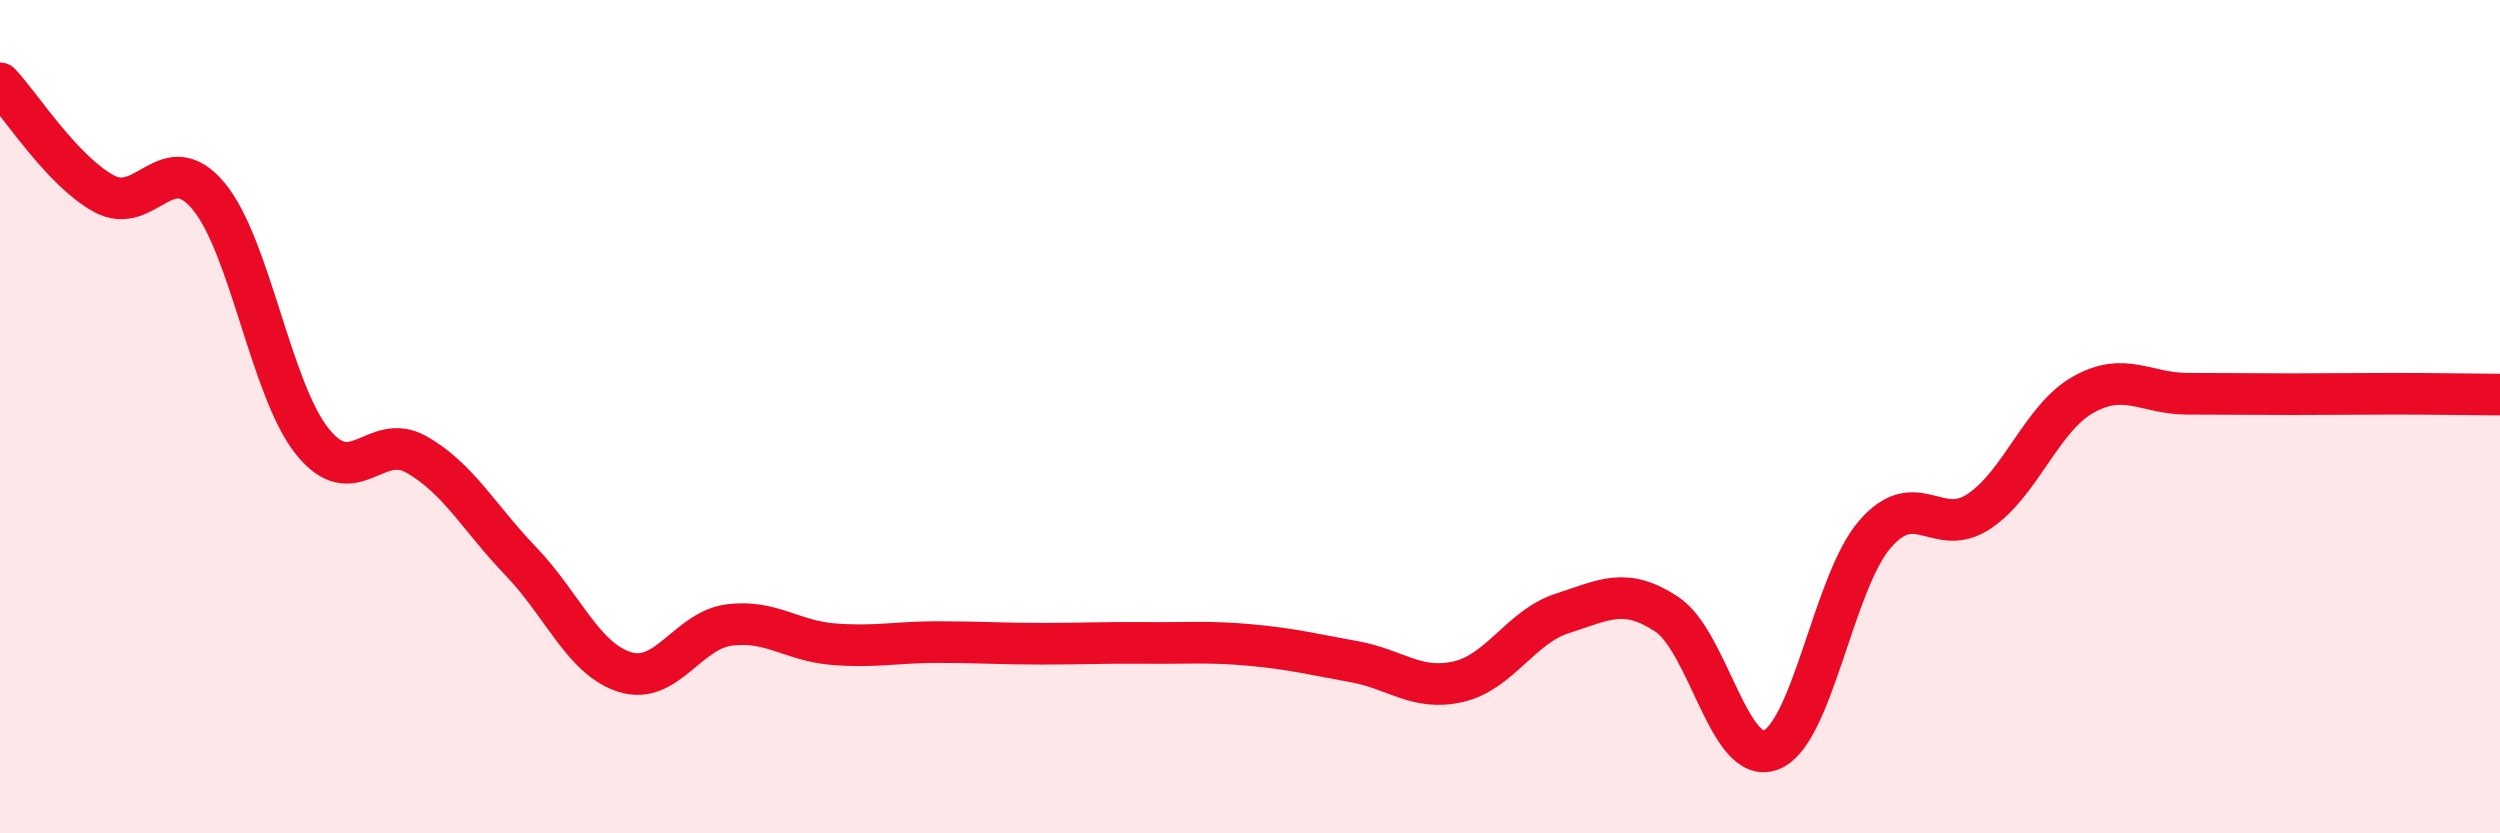
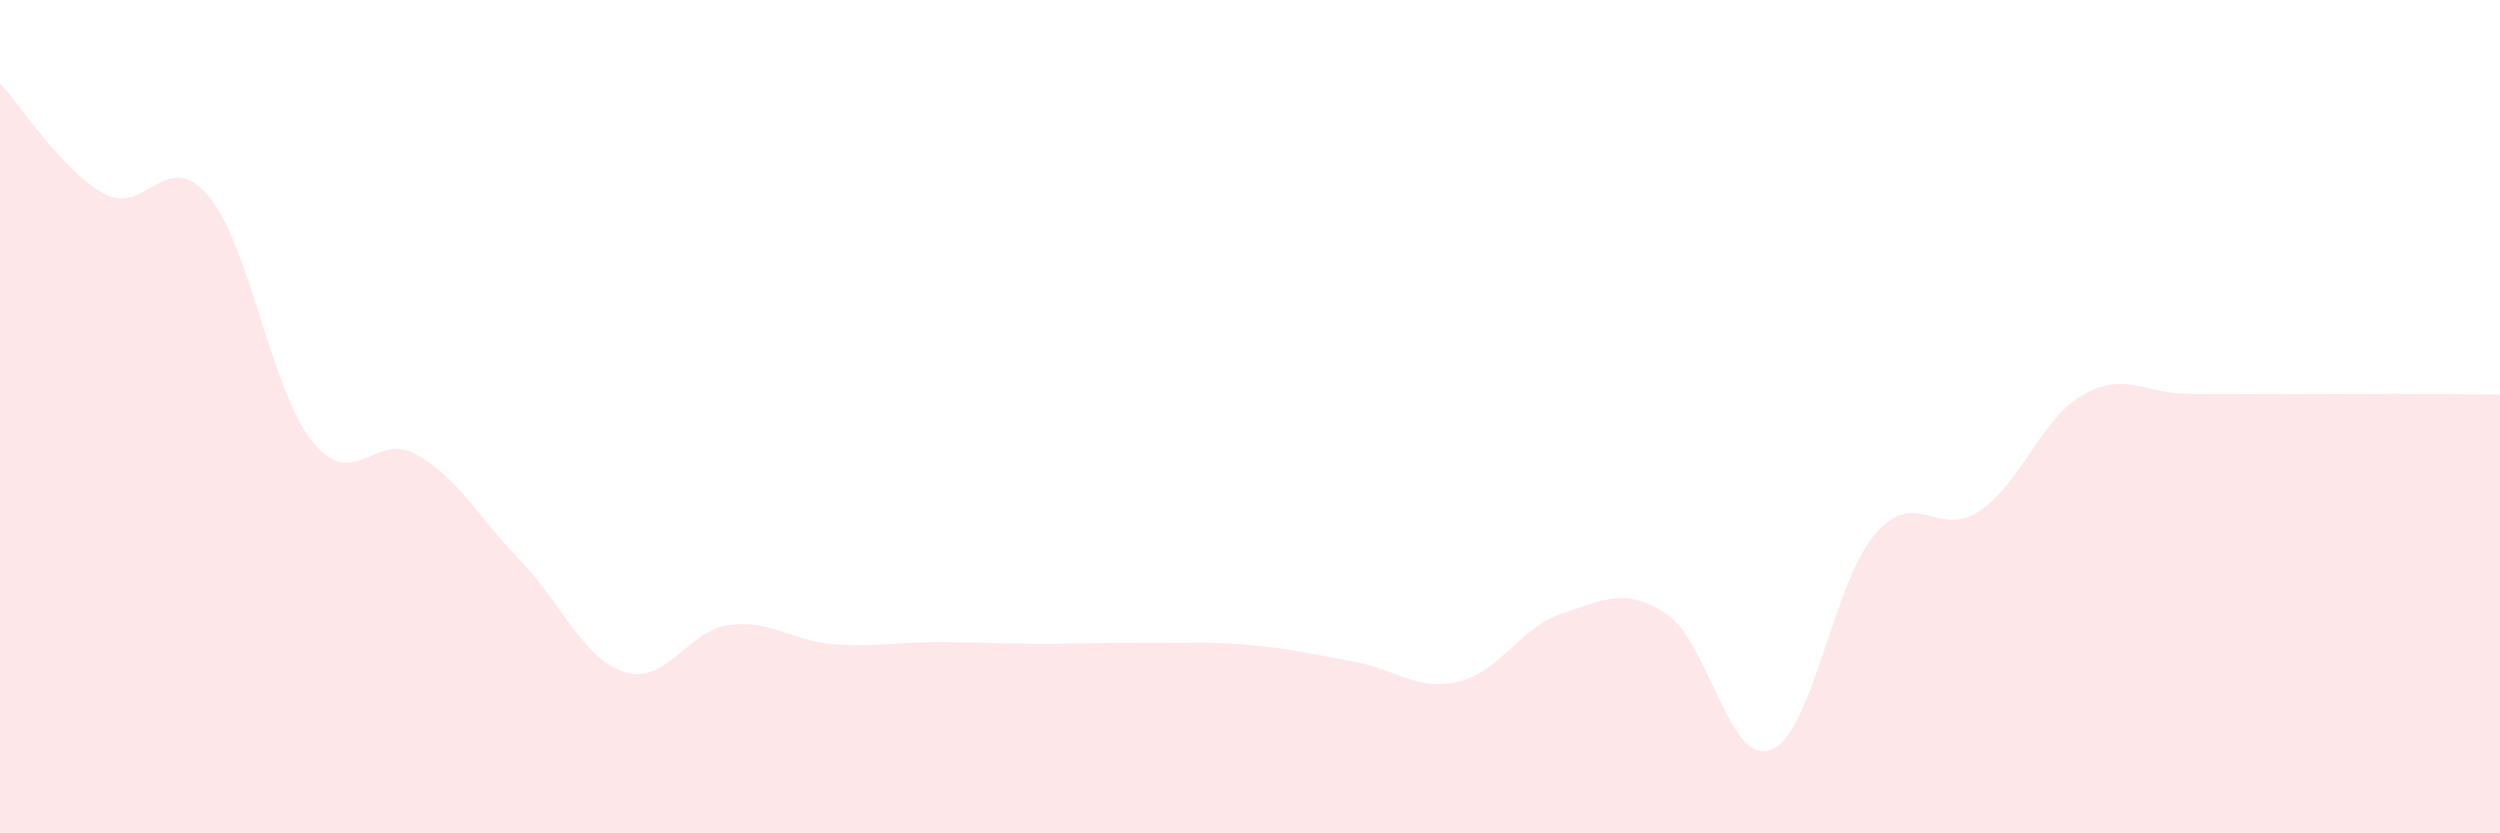
<svg xmlns="http://www.w3.org/2000/svg" width="60" height="20" viewBox="0 0 60 20">
  <path d="M 0,2 C 0.5,2.53 1.5,4.11 2.5,4.65 C 3.5,5.19 4,3.51 5,4.7 C 6,5.89 6.5,9.36 7.5,10.6 C 8.5,11.84 9,10.34 10,10.91 C 11,11.48 11.5,12.43 12.5,13.47 C 13.5,14.51 14,15.82 15,16.13 C 16,16.44 16.5,15.13 17.5,15 C 18.5,14.87 19,15.38 20,15.46 C 21,15.54 21.5,15.41 22.5,15.41 C 23.5,15.41 24,15.45 25,15.45 C 26,15.45 26.5,15.42 27.5,15.43 C 28.5,15.44 29,15.39 30,15.48 C 31,15.57 31.5,15.7 32.5,15.88 C 33.5,16.06 34,16.59 35,16.36 C 36,16.13 36.5,15.04 37.5,14.72 C 38.5,14.4 39,14.08 40,14.74 C 41,15.4 41.5,18.38 42.5,18 C 43.5,17.62 44,13.97 45,12.82 C 46,11.67 46.5,12.94 47.5,12.27 C 48.5,11.6 49,10.03 50,9.47 C 51,8.91 51.5,9.45 52.5,9.45 C 53.5,9.45 54,9.46 55,9.46 C 56,9.46 56.5,9.45 57.5,9.45 C 58.5,9.45 59.5,9.47 60,9.47L60 20L0 20Z" fill="#EB0A25" opacity="0.1" stroke-linecap="round" stroke-linejoin="round" />
-   <path d="M 0,2 C 0.5,2.53 1.5,4.11 2.5,4.65 C 3.5,5.19 4,3.51 5,4.7 C 6,5.89 6.5,9.36 7.5,10.6 C 8.5,11.84 9,10.34 10,10.91 C 11,11.48 11.5,12.43 12.5,13.47 C 13.5,14.51 14,15.82 15,16.13 C 16,16.44 16.5,15.13 17.5,15 C 18.5,14.87 19,15.38 20,15.46 C 21,15.54 21.5,15.41 22.5,15.41 C 23.5,15.41 24,15.45 25,15.45 C 26,15.45 26.5,15.42 27.5,15.43 C 28.5,15.44 29,15.39 30,15.48 C 31,15.57 31.5,15.7 32.5,15.88 C 33.5,16.06 34,16.59 35,16.36 C 36,16.13 36.5,15.04 37.5,14.72 C 38.5,14.4 39,14.08 40,14.74 C 41,15.4 41.5,18.38 42.5,18 C 43.5,17.62 44,13.97 45,12.82 C 46,11.67 46.5,12.94 47.5,12.27 C 48.5,11.6 49,10.03 50,9.47 C 51,8.91 51.5,9.45 52.5,9.45 C 53.5,9.45 54,9.46 55,9.46 C 56,9.46 56.5,9.45 57.5,9.45 C 58.5,9.45 59.5,9.47 60,9.47" stroke="#EB0A25" stroke-width="1" fill="none" stroke-linecap="round" stroke-linejoin="round" />
</svg>